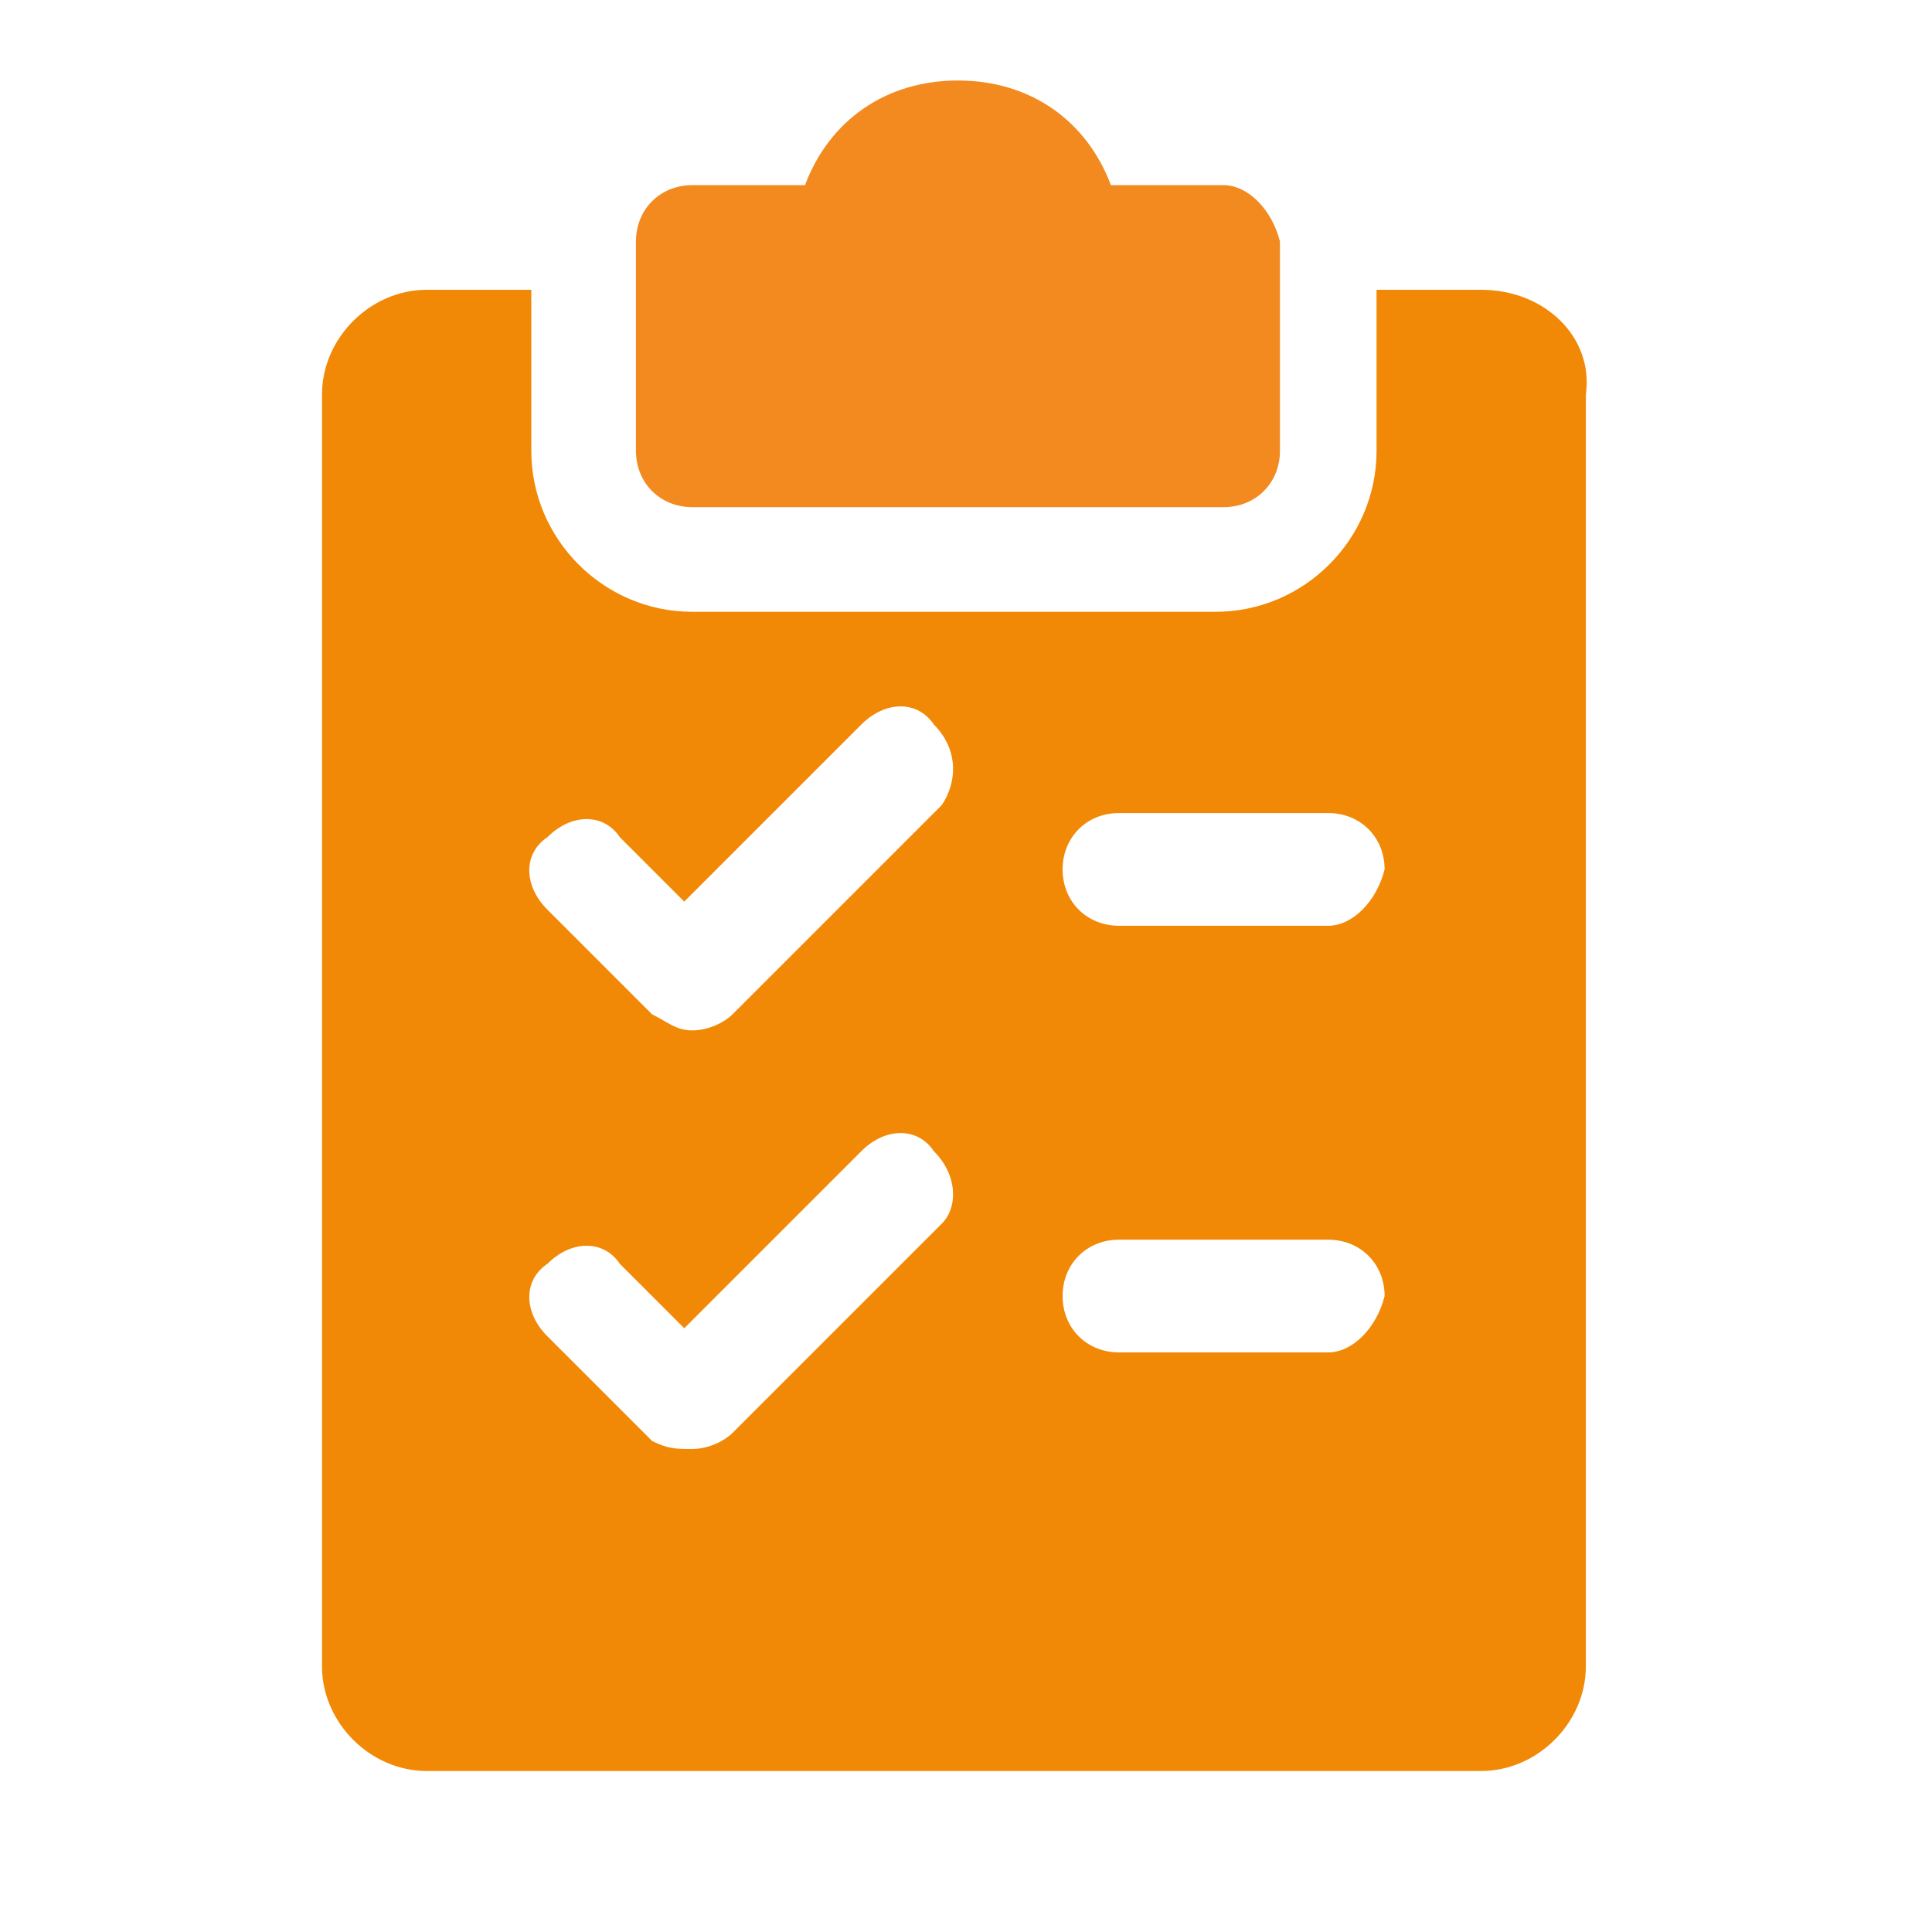
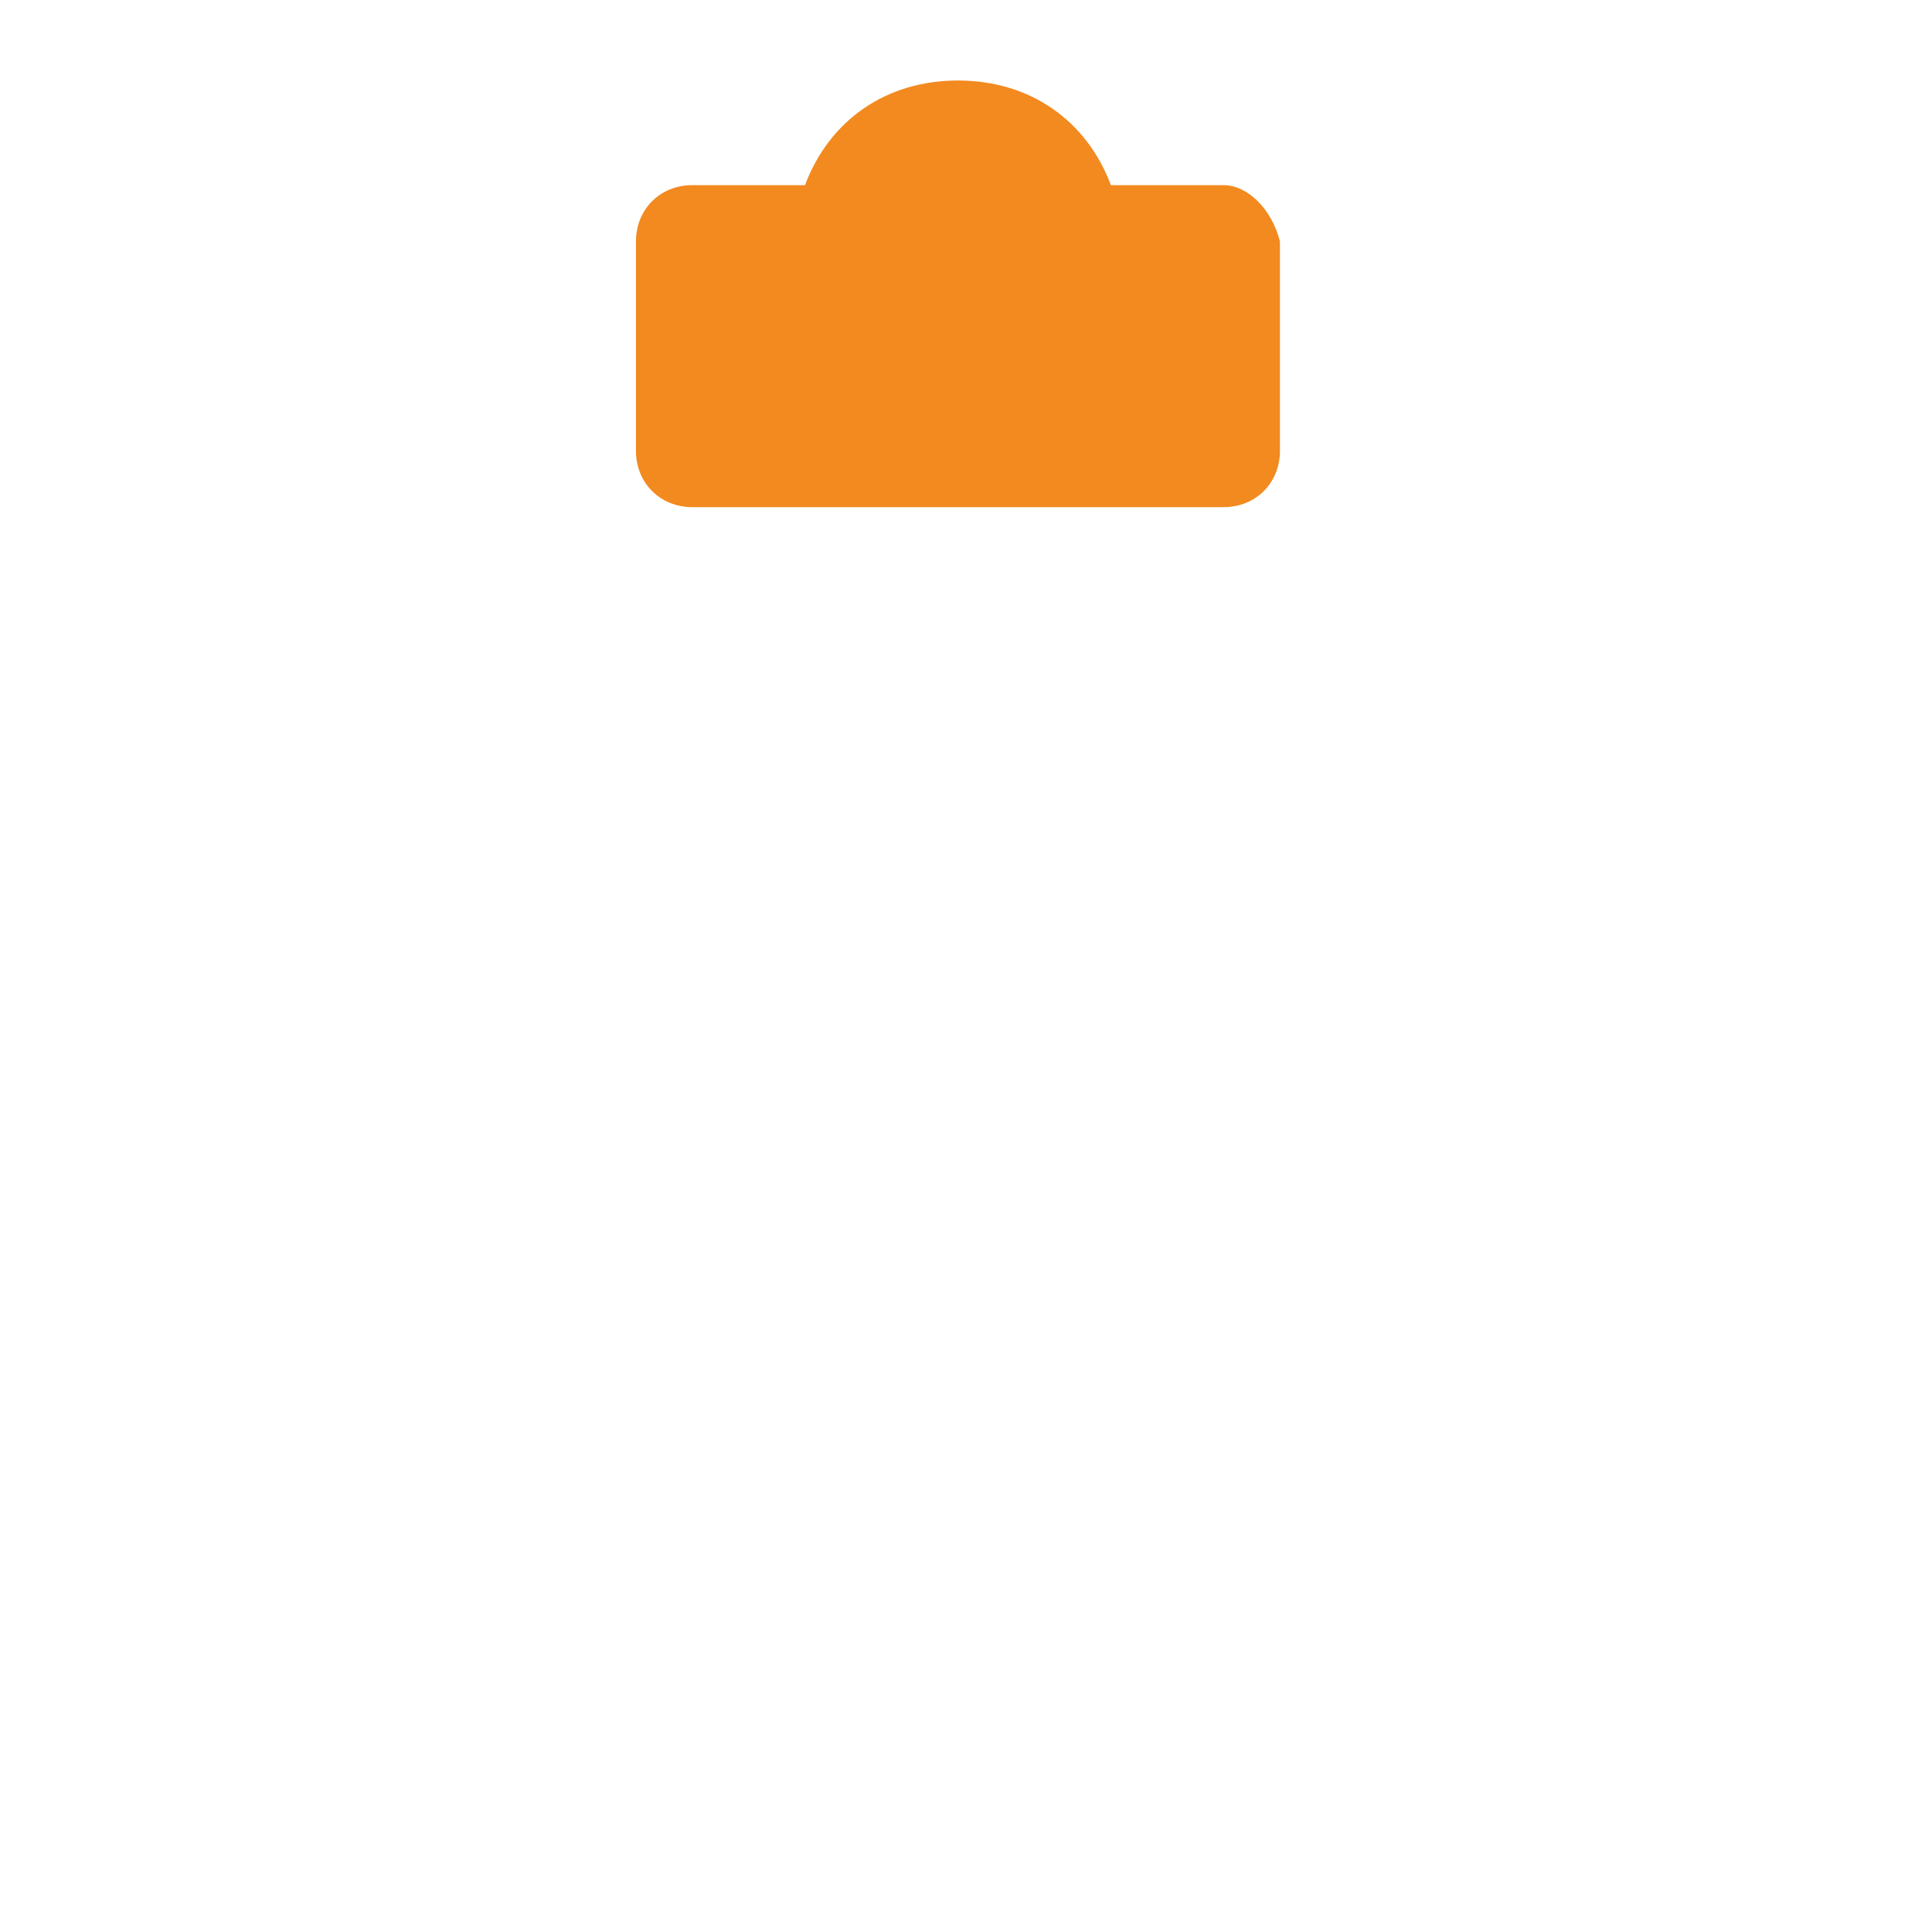
<svg xmlns="http://www.w3.org/2000/svg" version="1.1" id="Layer_1" x="0px" y="0px" viewBox="0 0 24 24" style="enable-background:new 0 0 24 24;" xml:space="preserve">
  <style type="text/css">
	.st0{fill:#F28A20;}
	.st1{fill:#F18906;}
</style>
  <path class="st0" d="M15.2,2.3h-1.4c-0.3-0.8-1-1.3-1.9-1.3S10.3,1.5,10,2.3H8.6C8.2,2.3,7.9,2.6,7.9,3v2.6c0,0.4,0.3,0.7,0.7,0.7  h6.6c0.4,0,0.7-0.3,0.7-0.7V3C15.8,2.6,15.5,2.3,15.2,2.3z" />
-   <path class="st1" d="M18.4,3.6h-1.3v2c0,1.1-0.9,2-2,2H8.6c-1.1,0-2-0.9-2-2v-2H5.3C4.6,3.6,4,4.2,4,4.9v15.8C4,21.4,4.6,22,5.3,22  h13.1c0.7,0,1.3-0.6,1.3-1.3V4.9C19.8,4.2,19.2,3.6,18.4,3.6z M11.7,15.2l-2.6,2.6c-0.1,0.1-0.3,0.2-0.5,0.2S8.3,18,8.1,17.9  l-1.3-1.3c-0.3-0.3-0.3-0.7,0-0.9c0.3-0.3,0.7-0.3,0.9,0l0.8,0.8l2.2-2.2c0.3-0.3,0.7-0.3,0.9,0C11.9,14.6,11.9,15,11.7,15.2z   M11.7,10l-2.6,2.6c-0.1,0.1-0.3,0.2-0.5,0.2s-0.3-0.1-0.5-0.2l-1.3-1.3c-0.3-0.3-0.3-0.7,0-0.9c0.3-0.3,0.7-0.3,0.9,0l0.8,0.8  l2.2-2.2c0.3-0.3,0.7-0.3,0.9,0C11.9,9.3,11.9,9.7,11.7,10z M16.5,16.8h-2.6c-0.4,0-0.7-0.3-0.7-0.7c0-0.4,0.3-0.7,0.7-0.7h2.6  c0.4,0,0.7,0.3,0.7,0.7C17.1,16.5,16.8,16.8,16.5,16.8z M16.5,11.5h-2.6c-0.4,0-0.7-0.3-0.7-0.7c0-0.4,0.3-0.7,0.7-0.7h2.6  c0.4,0,0.7,0.3,0.7,0.7C17.1,11.2,16.8,11.5,16.5,11.5z" />
</svg>